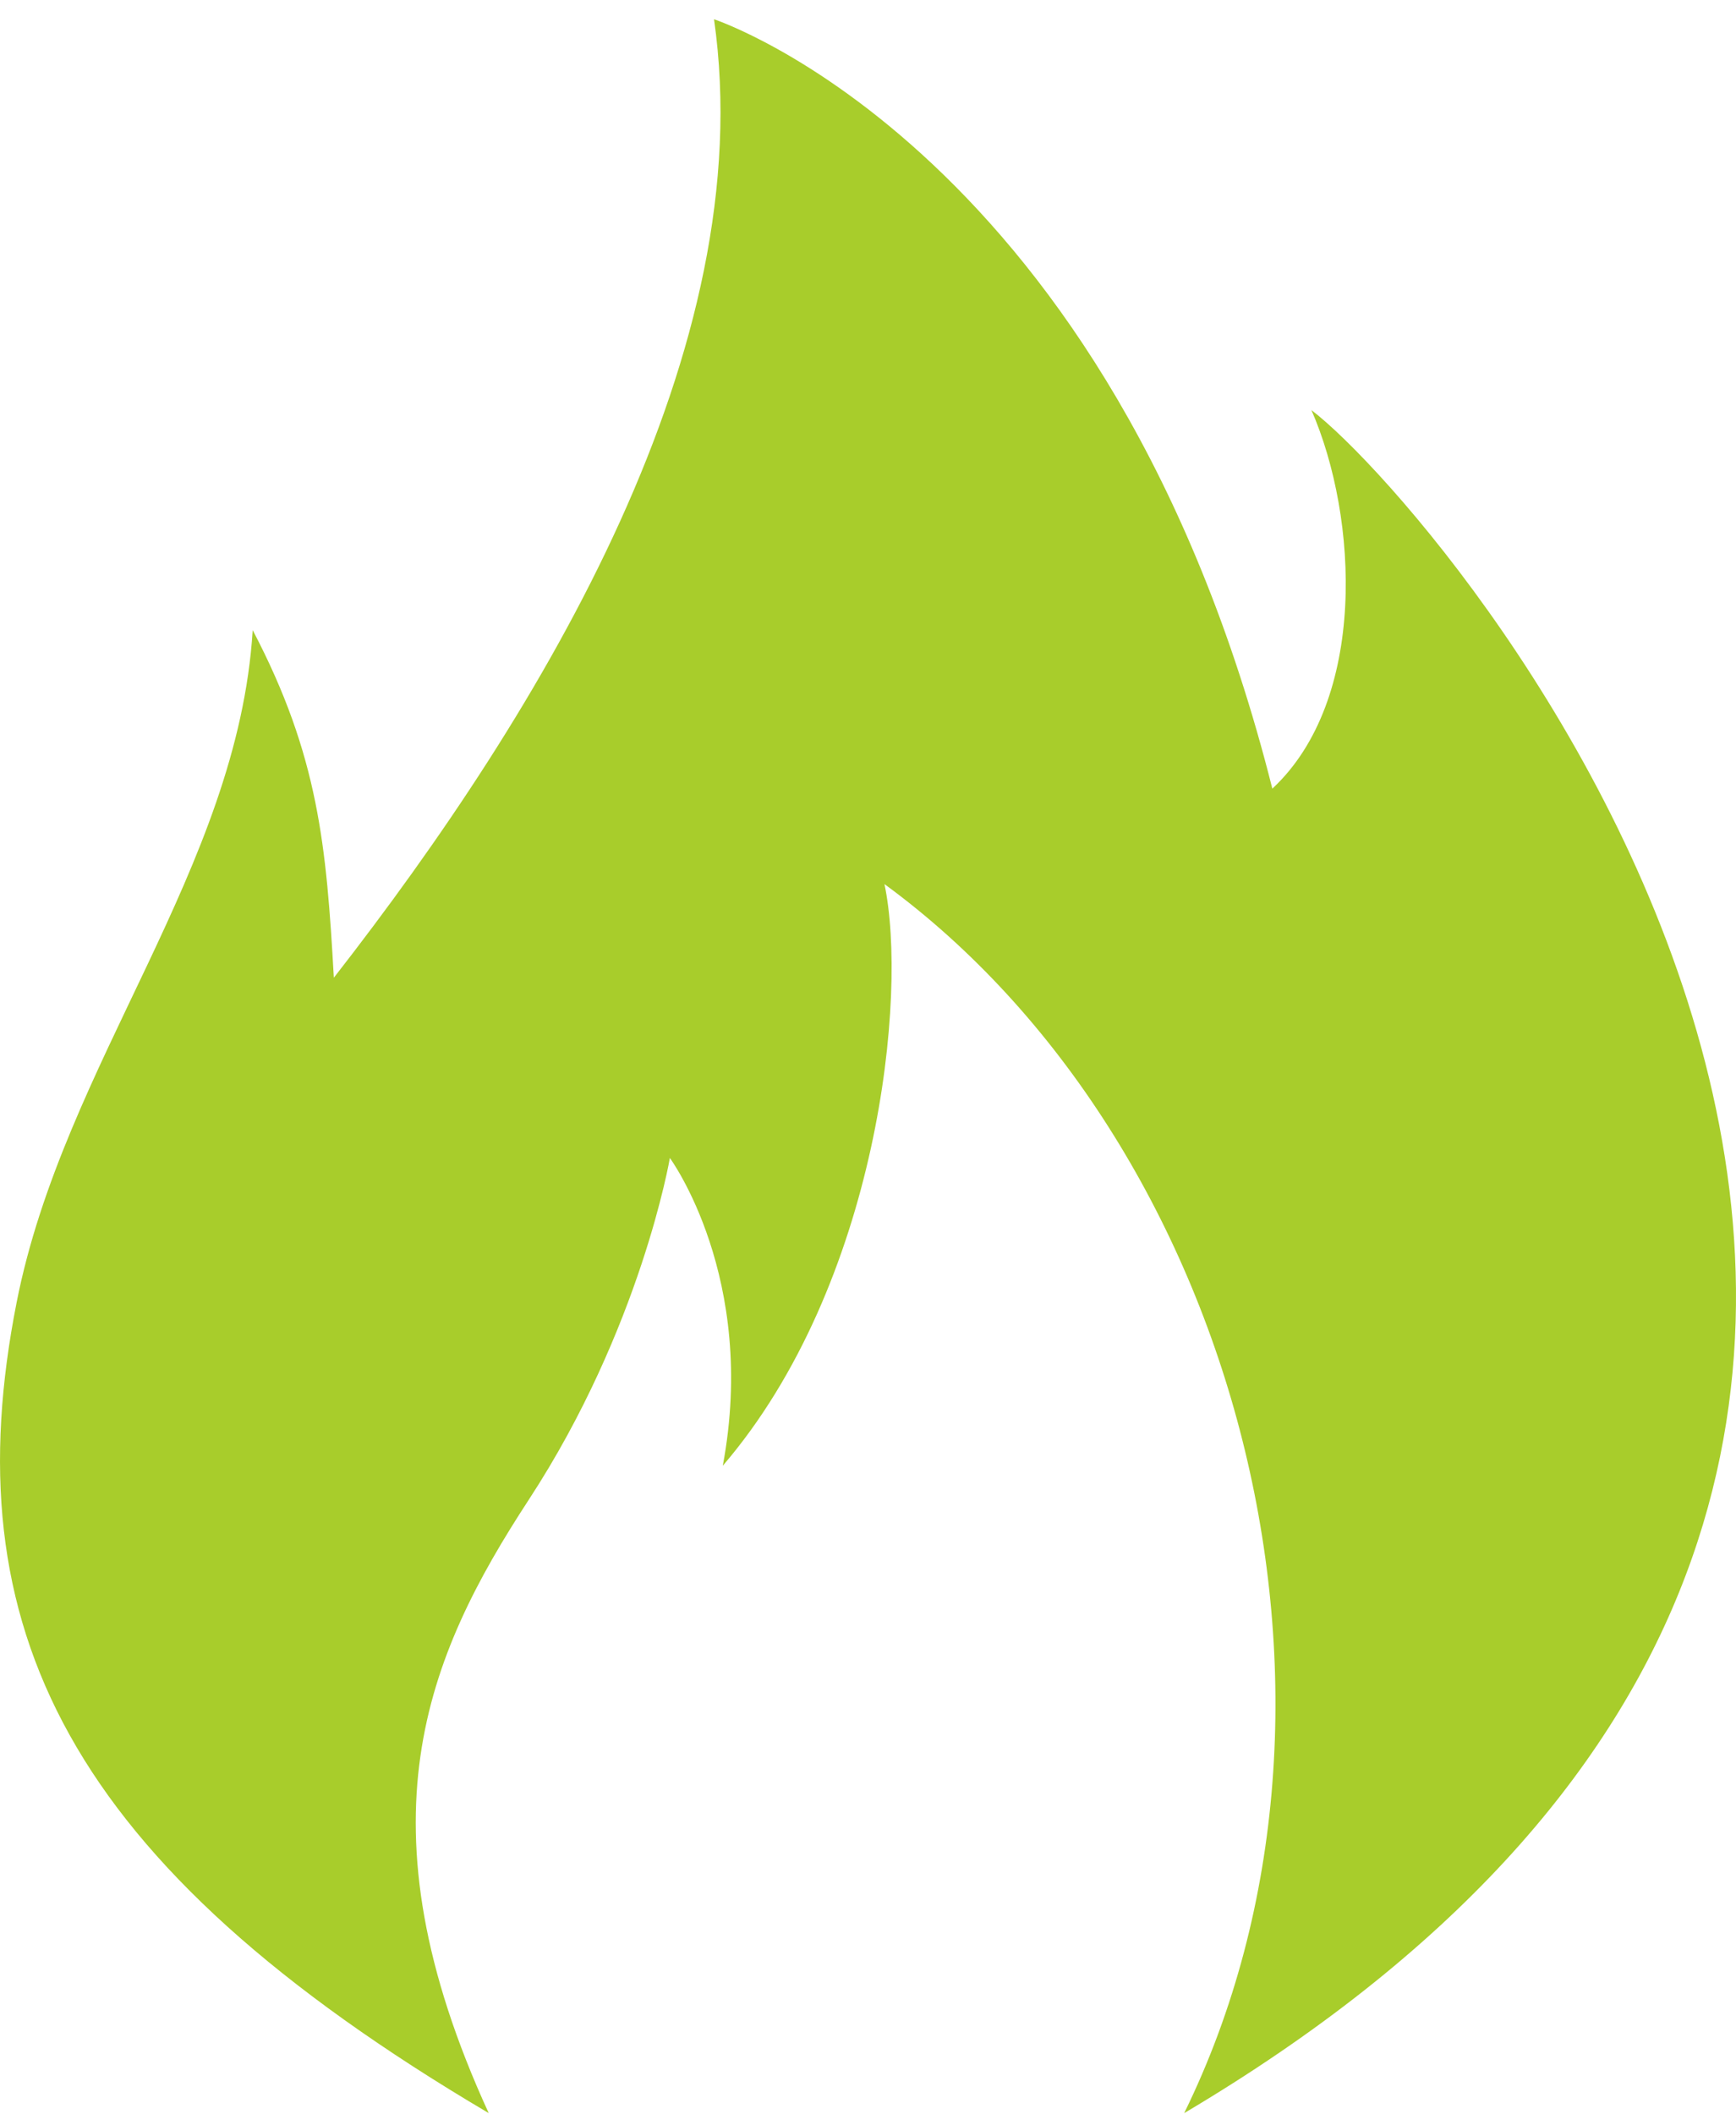
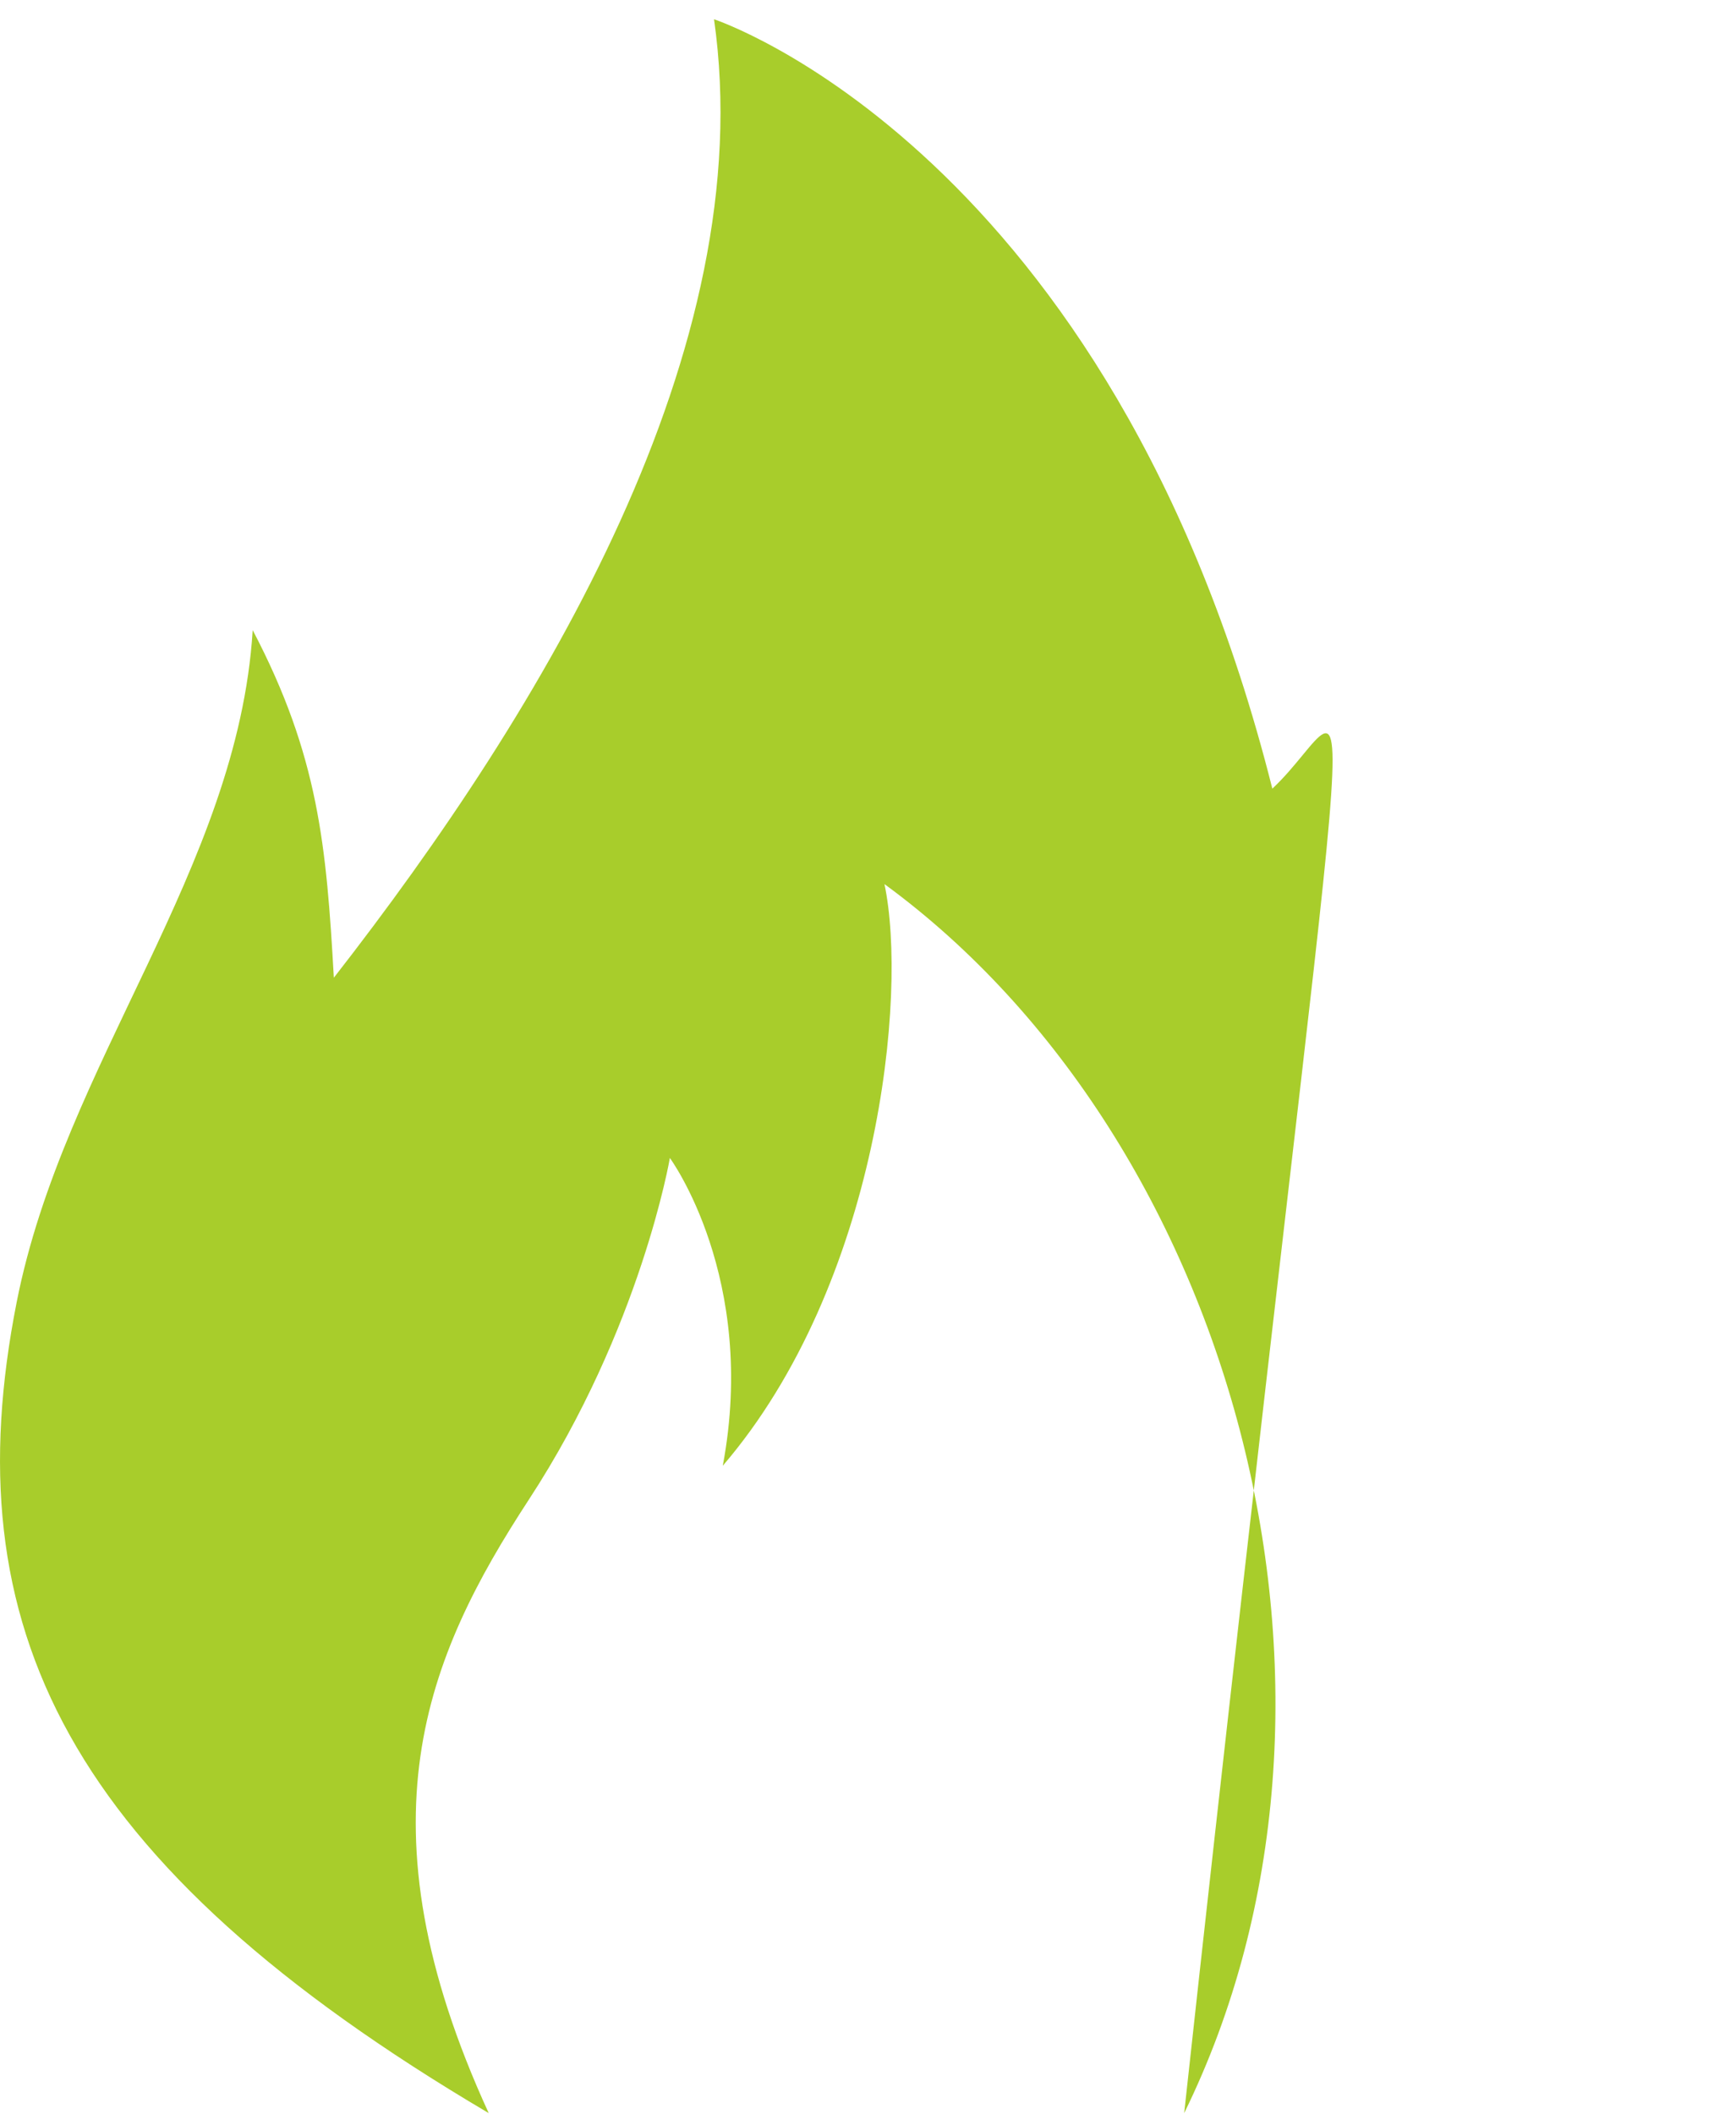
<svg xmlns="http://www.w3.org/2000/svg" width="23px" height="28px" viewBox="0 0 23 28" version="1.1">
  <title>fire</title>
  <desc>Created with Sketch.</desc>
  <defs />
  <g id="Symbols" stroke="none" stroke-width="1" fill="none" fill-rule="evenodd">
    <g id="fire" fill="#A8CD2B">
-       <path d="M6.475,27.984 C4.709,24.138 5.65,21.935 7.007,19.859 C8.492,17.586 8.875,15.335 8.875,15.335 C8.875,15.335 10.043,16.925 9.576,19.411 C11.64,17.006 12.029,13.175 11.718,11.708 C16.382,15.12 18.376,22.508 15.689,27.984 C29.979,19.521 19.244,6.858 17.375,5.431 C17.998,6.858 18.116,9.272 16.857,10.444 C14.727,1.988 9.46,0.255 9.46,0.255 C10.083,4.616 7.201,9.385 4.423,12.948 C4.325,11.209 4.221,10.009 3.348,8.345 C3.152,11.504 0.846,14.079 0.221,17.244 C-0.625,21.53 0.855,24.668 6.475,27.984" id="Fill-1" />
+       <path d="M6.475,27.984 C4.709,24.138 5.65,21.935 7.007,19.859 C8.492,17.586 8.875,15.335 8.875,15.335 C8.875,15.335 10.043,16.925 9.576,19.411 C11.64,17.006 12.029,13.175 11.718,11.708 C16.382,15.12 18.376,22.508 15.689,27.984 C17.998,6.858 18.116,9.272 16.857,10.444 C14.727,1.988 9.46,0.255 9.46,0.255 C10.083,4.616 7.201,9.385 4.423,12.948 C4.325,11.209 4.221,10.009 3.348,8.345 C3.152,11.504 0.846,14.079 0.221,17.244 C-0.625,21.53 0.855,24.668 6.475,27.984" id="Fill-1" />
    </g>
  </g>
</svg>